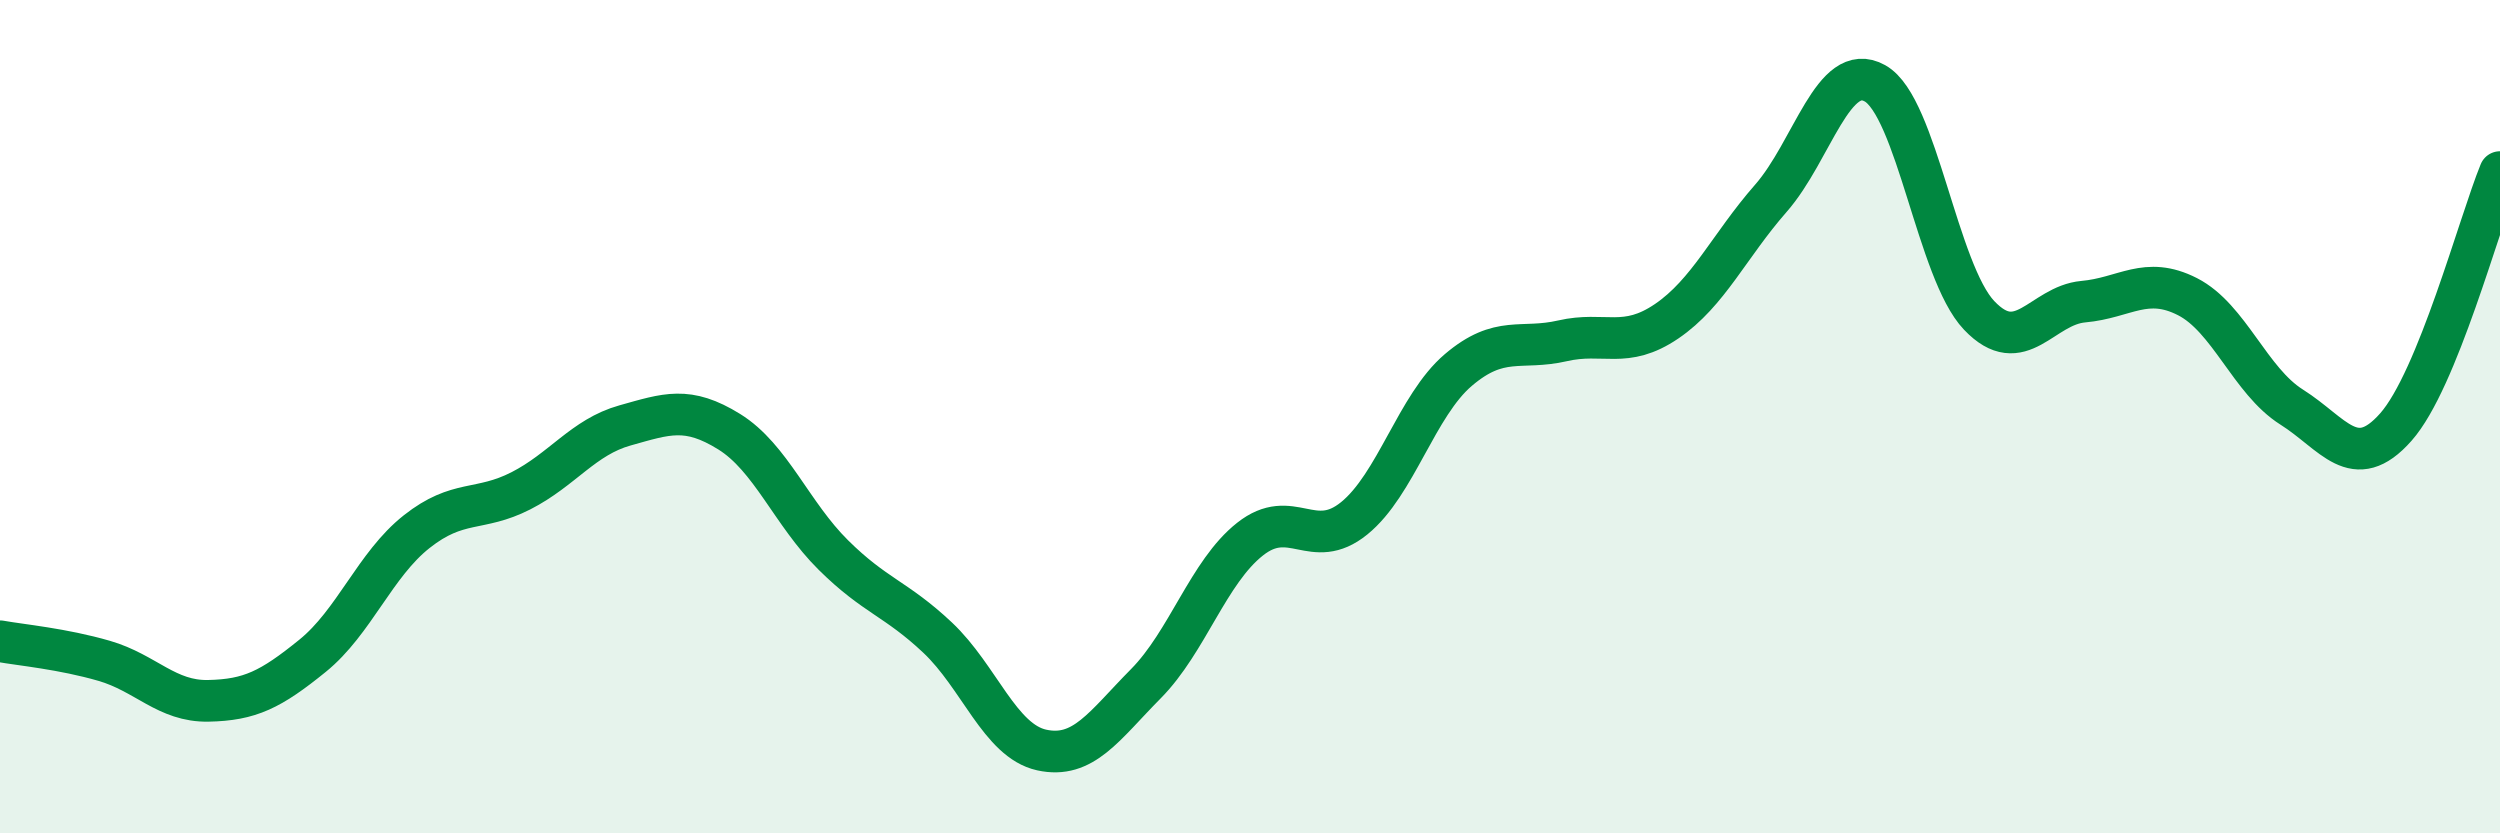
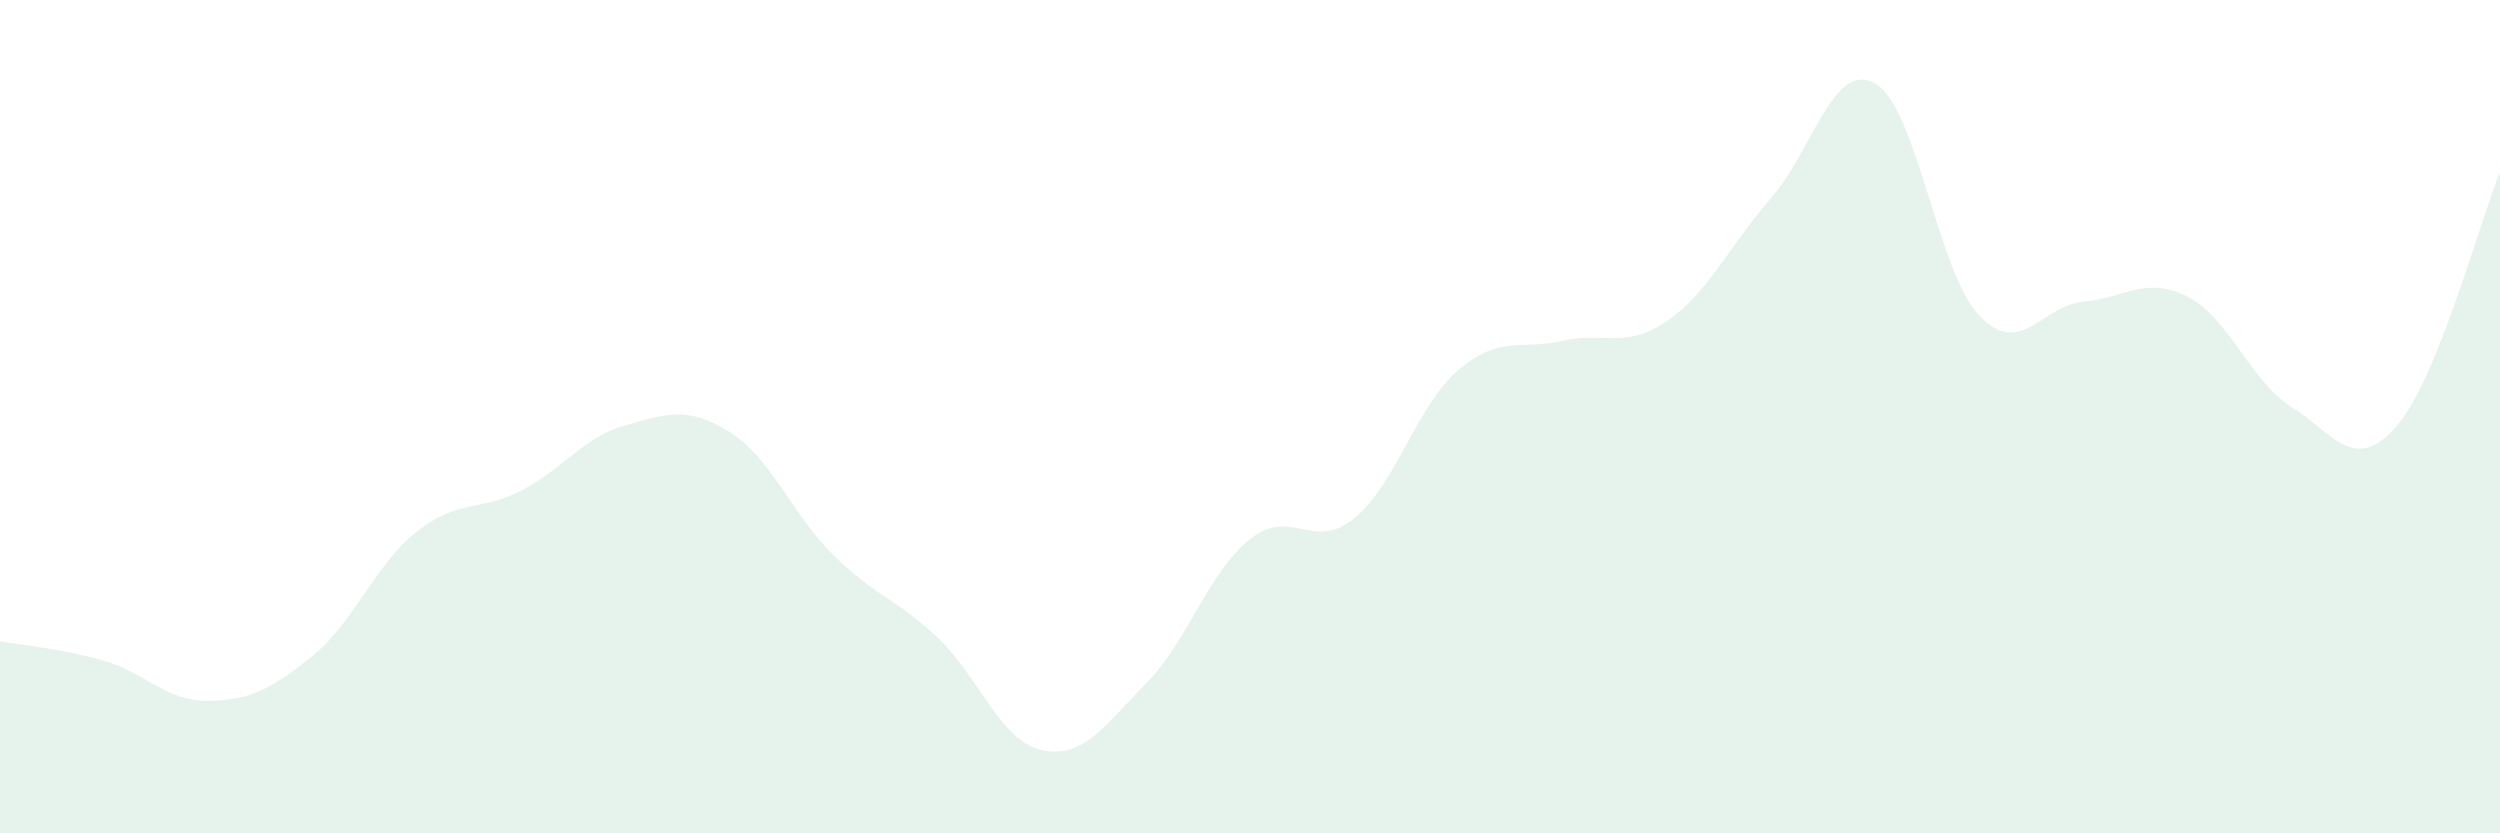
<svg xmlns="http://www.w3.org/2000/svg" width="60" height="20" viewBox="0 0 60 20">
  <path d="M 0,15.39 C 0.5,15.48 1.5,15.57 2.5,15.86 C 3.5,16.15 4,16.84 5,16.82 C 6,16.8 6.5,16.55 7.5,15.74 C 8.5,14.93 9,13.55 10,12.76 C 11,11.97 11.5,12.29 12.5,11.78 C 13.5,11.27 14,10.49 15,10.21 C 16,9.93 16.5,9.74 17.5,10.36 C 18.5,10.98 19,12.33 20,13.32 C 21,14.31 21.5,14.36 22.5,15.3 C 23.5,16.24 24,17.78 25,18 C 26,18.22 26.5,17.42 27.5,16.41 C 28.5,15.4 29,13.73 30,12.94 C 31,12.15 31.5,13.25 32.5,12.44 C 33.5,11.63 34,9.73 35,8.88 C 36,8.03 36.5,8.41 37.5,8.18 C 38.5,7.95 39,8.39 40,7.71 C 41,7.03 41.5,5.9 42.5,4.76 C 43.5,3.62 44,1.44 45,2 C 46,2.56 46.5,6.52 47.5,7.57 C 48.5,8.62 49,7.33 50,7.24 C 51,7.15 51.5,6.61 52.5,7.12 C 53.5,7.63 54,9.14 55,9.77 C 56,10.4 56.5,11.38 57.5,10.25 C 58.5,9.12 59.5,5.35 60,4.13L60 20L0 20Z" fill="#008740" opacity="0.1" stroke-linecap="round" stroke-linejoin="round" />
-   <path d="M 0,15.39 C 0.5,15.48 1.5,15.57 2.5,15.86 C 3.5,16.15 4,16.84 5,16.82 C 6,16.8 6.5,16.55 7.5,15.74 C 8.5,14.93 9,13.55 10,12.76 C 11,11.97 11.5,12.29 12.5,11.78 C 13.5,11.27 14,10.49 15,10.21 C 16,9.93 16.5,9.74 17.5,10.36 C 18.5,10.98 19,12.33 20,13.32 C 21,14.31 21.5,14.36 22.5,15.3 C 23.5,16.24 24,17.78 25,18 C 26,18.22 26.5,17.42 27.5,16.41 C 28.5,15.4 29,13.73 30,12.94 C 31,12.15 31.5,13.25 32.5,12.44 C 33.5,11.63 34,9.73 35,8.88 C 36,8.03 36.5,8.41 37.5,8.18 C 38.5,7.95 39,8.39 40,7.71 C 41,7.03 41.5,5.9 42.5,4.76 C 43.5,3.62 44,1.44 45,2 C 46,2.56 46.5,6.52 47.5,7.57 C 48.5,8.62 49,7.33 50,7.24 C 51,7.15 51.5,6.61 52.5,7.12 C 53.5,7.63 54,9.14 55,9.77 C 56,10.4 56.5,11.38 57.5,10.25 C 58.5,9.12 59.5,5.35 60,4.13" stroke="#008740" stroke-width="1" fill="none" stroke-linecap="round" stroke-linejoin="round" />
</svg>